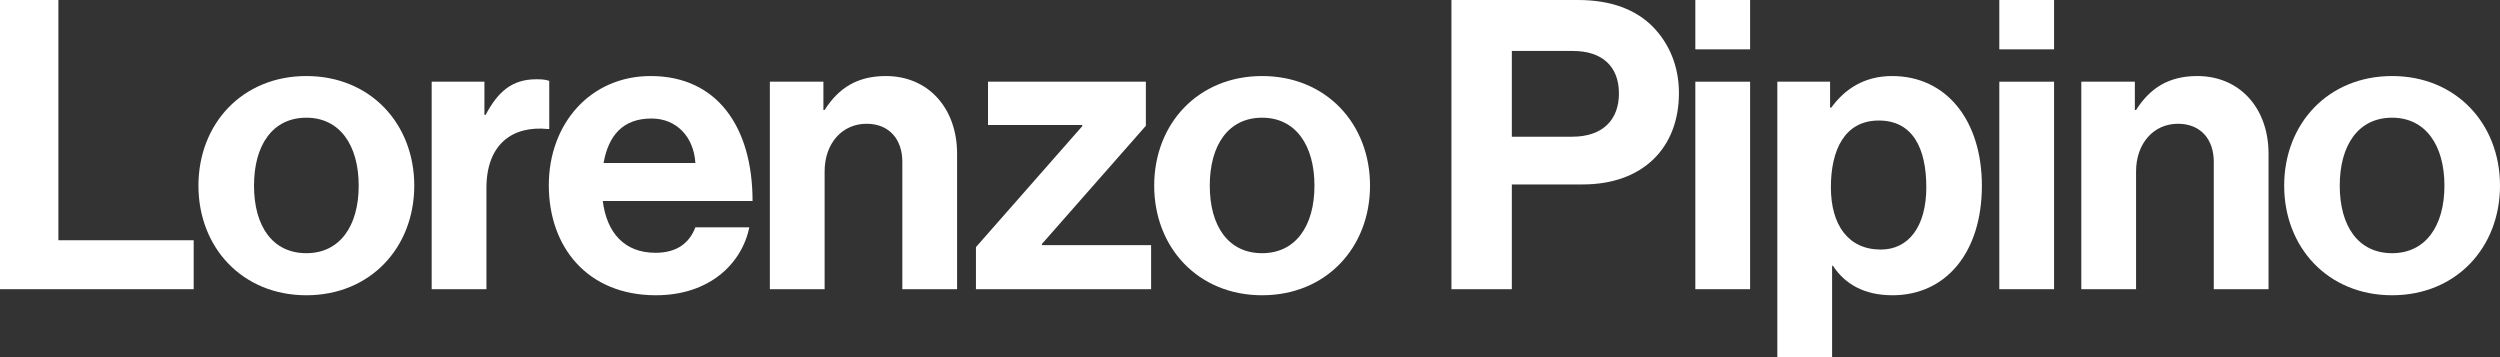
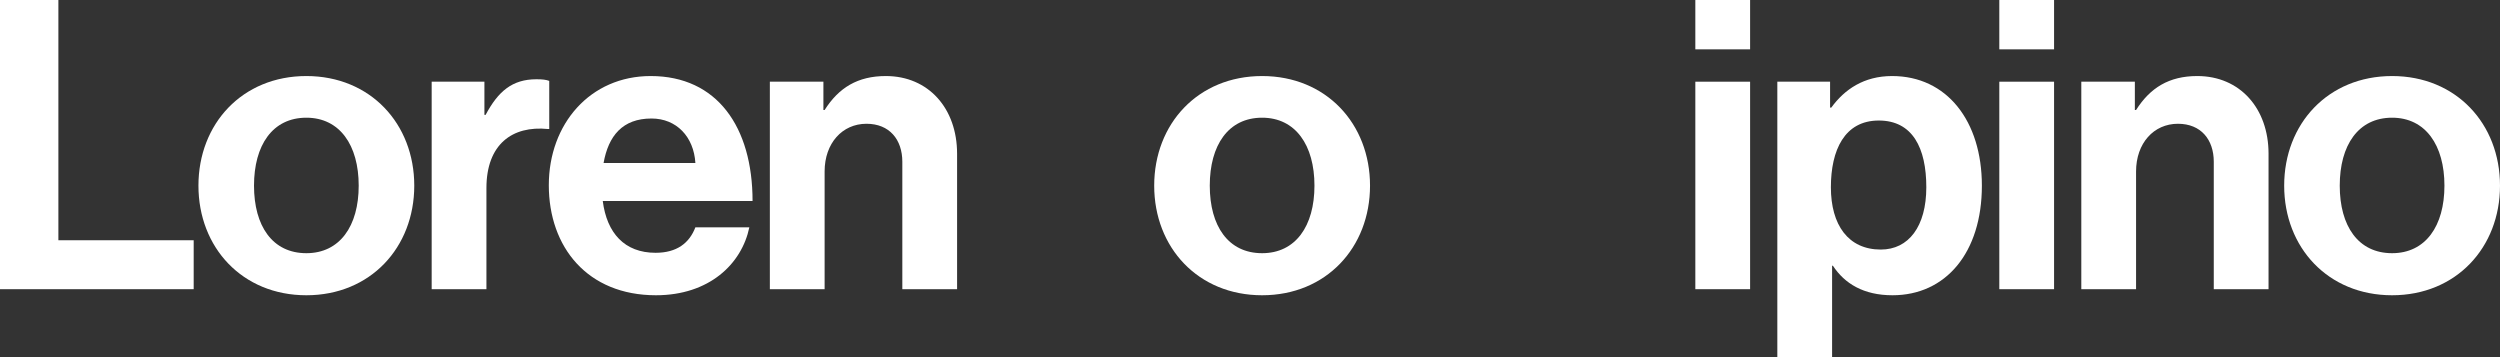
<svg xmlns="http://www.w3.org/2000/svg" width="350" height="50" viewBox="0 0 350 50" fill="none">
  <rect x="0" y="0" width="350" height="50" fill="#333333" stroke="none" />
  <path d="M0 40.487V0H8.174V33.635H27.115V40.487H0Z" fill="white" />
  <path d="M42.889 41.336C33.926 41.336 27.782 34.655 27.782 25.991C27.782 17.327 33.926 10.646 42.889 10.646C51.853 10.646 57.997 17.327 57.997 25.991C57.997 34.655 51.853 41.336 42.889 41.336ZM42.889 35.447C47.568 35.447 50.218 31.654 50.218 25.991C50.218 20.328 47.568 16.478 42.889 16.478C38.154 16.478 35.561 20.328 35.561 25.991C35.561 31.654 38.154 35.447 42.889 35.447Z" fill="white" />
  <path d="M67.818 11.438V16.081H67.987C69.735 12.797 71.708 11.098 75.09 11.098C75.936 11.098 76.443 11.155 76.894 11.325V18.063H76.725C71.708 17.554 68.1 20.215 68.1 26.331V40.487H60.434V11.438H67.818Z" fill="white" />
  <path d="M91.829 41.336C82.246 41.336 76.834 34.598 76.834 25.934C76.834 17.327 82.641 10.646 91.096 10.646C100.398 10.646 105.358 17.78 105.358 28.143H84.388C84.952 32.616 87.432 35.391 91.773 35.391C94.76 35.391 96.508 34.032 97.354 31.823H104.908C103.836 36.976 99.27 41.336 91.829 41.336ZM91.209 16.591C87.15 16.591 85.177 19.026 84.501 22.82H97.354C97.128 19.139 94.704 16.591 91.209 16.591Z" fill="white" />
  <path d="M115.277 11.438V15.402H115.446C117.419 12.288 120.069 10.646 124.015 10.646C129.99 10.646 133.992 15.175 133.992 21.518V40.487H126.326V22.65C126.326 19.536 124.522 17.327 121.309 17.327C117.926 17.327 115.446 20.045 115.446 24.009V40.487H107.779V11.438H115.277Z" fill="white" />
-   <path d="M136.632 40.487V34.598L151.514 17.667V17.497H138.323V11.438H160.421V17.61L145.877 34.145V34.315H161.154V40.487H136.632Z" fill="white" />
  <path d="M176.696 41.336C167.733 41.336 161.588 34.655 161.588 25.991C161.588 17.327 167.733 10.646 176.696 10.646C185.659 10.646 191.804 17.327 191.804 25.991C191.804 34.655 185.659 41.336 176.696 41.336ZM176.696 35.447C181.375 35.447 184.024 31.654 184.024 25.991C184.024 20.328 181.375 16.478 176.696 16.478C171.961 16.478 169.368 20.328 169.368 25.991C169.368 31.654 171.961 35.447 176.696 35.447Z" fill="white" />
-   <path d="M203.201 40.487V0H220.902C225.581 0 229.076 1.359 231.444 3.794C233.699 6.116 235.052 9.287 235.052 13.024C235.052 20.668 230.035 25.821 221.579 25.821H211.657V40.487H203.201ZM211.657 7.135V19.139H220.113C224.397 19.139 226.652 16.761 226.652 13.08C226.652 9.287 224.285 7.135 220.226 7.135H211.657Z" fill="white" />
  <path d="M237.347 40.487V11.438H245.014V40.487H237.347ZM237.347 6.908V0H245.014V6.908H237.347Z" fill="white" />
  <path d="M248.826 50V11.438H256.211V15.062H256.38C258.24 12.514 260.946 10.646 264.892 10.646C272.559 10.646 277.463 16.931 277.463 25.991C277.463 35.391 272.39 41.336 264.949 41.336C260.89 41.336 258.24 39.694 256.606 37.203H256.493V50H248.826ZM263.314 34.938C267.204 34.938 269.684 31.71 269.684 26.217C269.684 20.725 267.767 16.874 263.032 16.874C258.24 16.874 256.324 21.008 256.324 26.217C256.324 31.484 258.748 34.938 263.314 34.938Z" fill="white" />
  <path d="M279.904 40.487V11.438H287.57V40.487H279.904ZM279.904 6.908V0H287.57V6.908H279.904Z" fill="white" />
  <path d="M298.88 11.438V15.402H299.049C301.022 12.288 303.672 10.646 307.618 10.646C313.593 10.646 317.596 15.175 317.596 21.518V40.487H309.929V22.65C309.929 19.536 308.125 17.327 304.912 17.327C301.53 17.327 299.049 20.045 299.049 24.009V40.487H291.383V11.438H298.88Z" fill="white" />
  <path d="M334.892 41.336C325.929 41.336 319.785 34.655 319.785 25.991C319.785 17.327 325.929 10.646 334.892 10.646C343.855 10.646 350 17.327 350 25.991C350 34.655 343.855 41.336 334.892 41.336ZM334.892 35.447C339.571 35.447 342.221 31.654 342.221 25.991C342.221 20.328 339.571 16.478 334.892 16.478C330.157 16.478 327.564 20.328 327.564 25.991C327.564 31.654 330.157 35.447 334.892 35.447Z" fill="white" />
</svg>